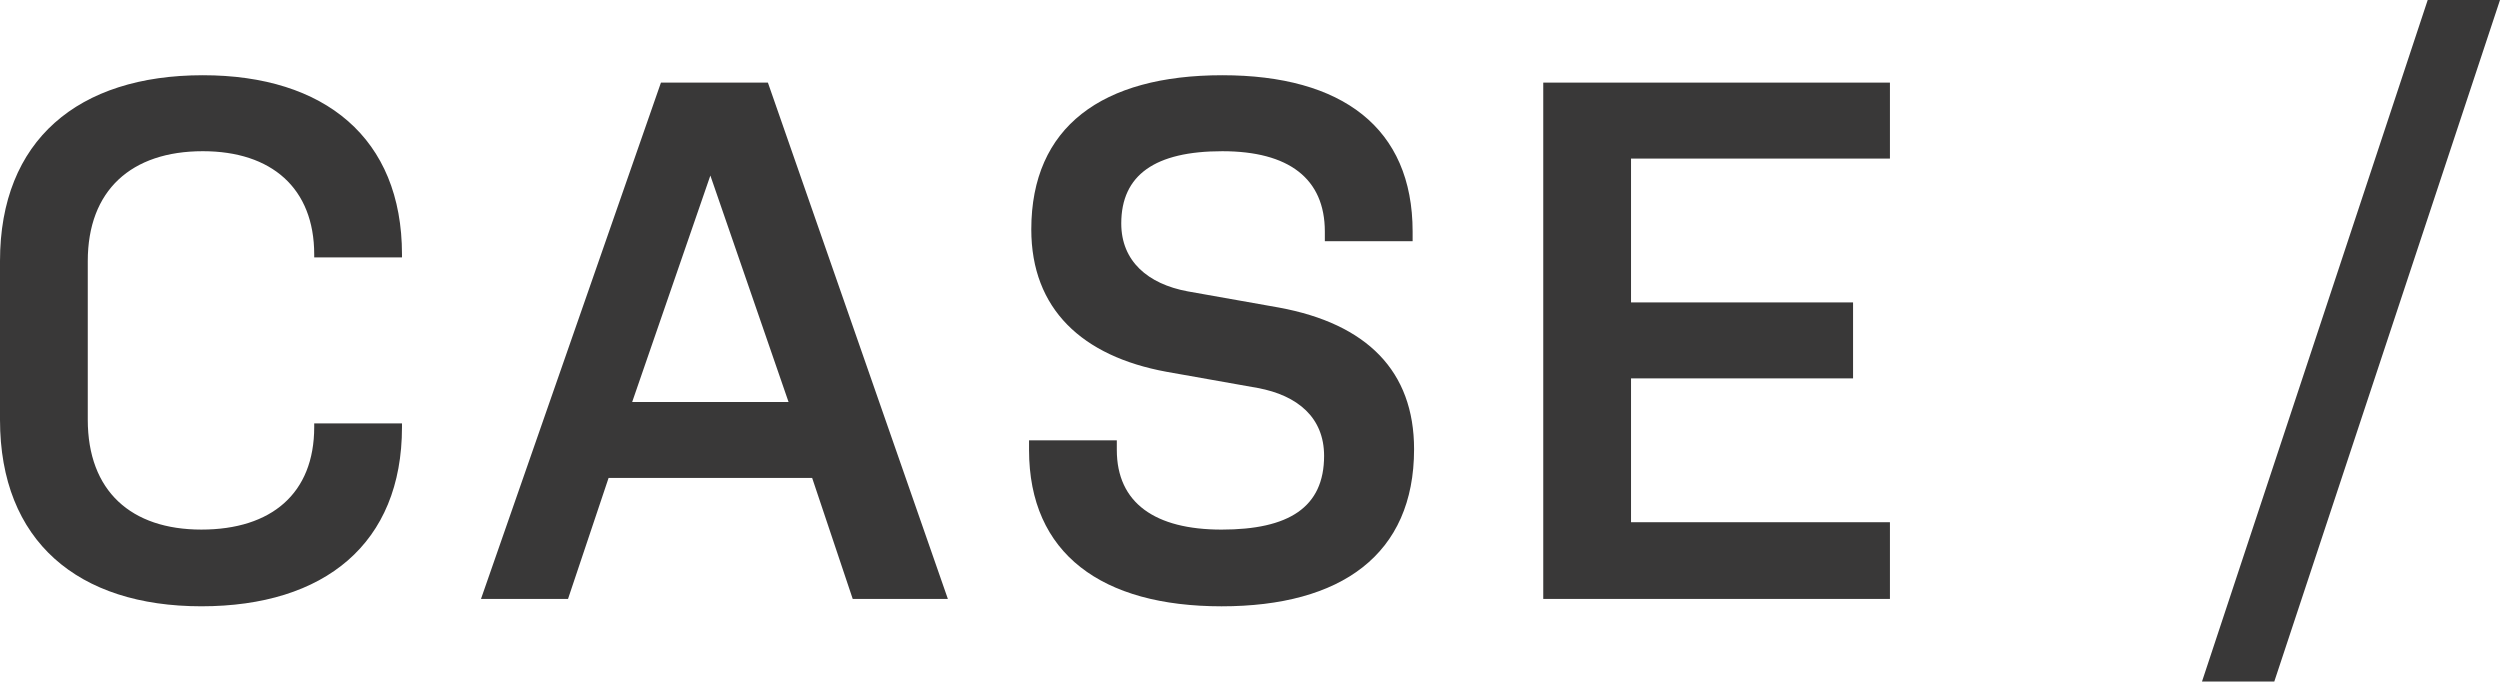
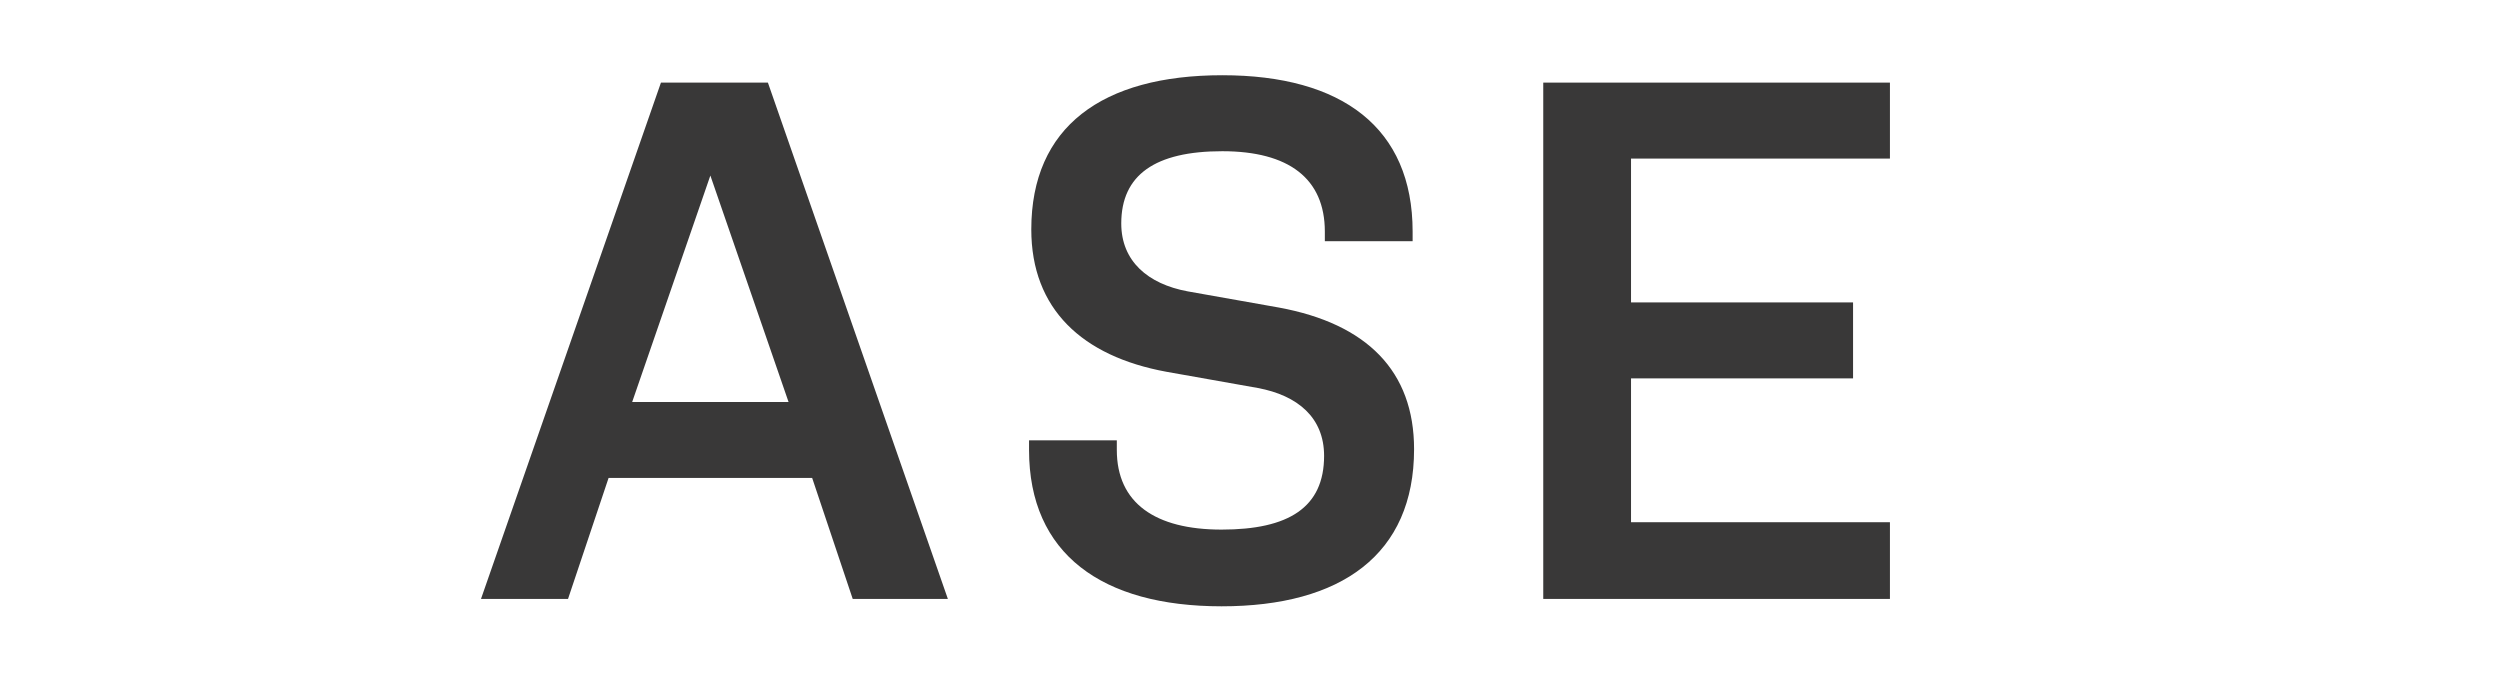
<svg xmlns="http://www.w3.org/2000/svg" id="b" data-name="レイヤー 2" viewBox="0 0 186.392 50.813">
  <g id="c" data-name="レイヤー 1">
    <g>
-       <path d="M29.971,31.565v.275c0,8.689-5.774,13.363-14.958,13.363S0,40.364,0,31.291v-11.823C0,10.448,5.83,5.609,15.123,5.609c9.074,0,14.848,4.674,14.848,13.363v.22h-6.544v-.22c0-4.949-3.19-7.699-8.304-7.699-5.334,0-8.579,2.915-8.579,8.194v11.823c0,5.334,3.245,8.194,8.469,8.194s8.414-2.694,8.414-7.644v-.275h6.544Z" fill="#393838" />
      <path d="M70.67,44.654h-7.094l-3.024-9.019h-15.178l-3.024,9.019h-6.489L49.278,6.159h7.974l13.418,38.495ZM47.133,29.971h11.659l-5.83-16.883-5.829,16.883Z" fill="#393838" />
      <path d="M93.772,28.926l-6.819-1.21c-6.269-1.155-10.063-4.674-10.063-10.613,0-7.644,5.279-11.494,14.243-11.494,8.909,0,14.188,3.905,14.188,11.659v.715h-6.545v-.715c0-3.959-2.694-5.994-7.644-5.994-5.004,0-7.534,1.76-7.534,5.389,0,2.805,1.979,4.509,4.949,5.059l6.819,1.21c6.544,1.21,10.063,4.729,10.063,10.559,0,7.864-5.444,11.713-14.353,11.713s-14.354-3.904-14.354-11.658v-.715h6.544v.715c0,3.959,2.86,5.939,7.81,5.939,5.004,0,7.644-1.649,7.644-5.499,0-2.86-1.979-4.51-4.949-5.06Z" fill="#393838" />
      <path d="M115.06,6.159h25.847v5.664h-19.303v10.724h16.554v5.664h-16.554v10.724h19.303v5.719h-25.847V6.159Z" fill="#393838" />
-       <path d="M181.002,0h5.39l-16.828,50.813h-5.39L181.002,0Z" fill="#393838" />
    </g>
  </g>
</svg>